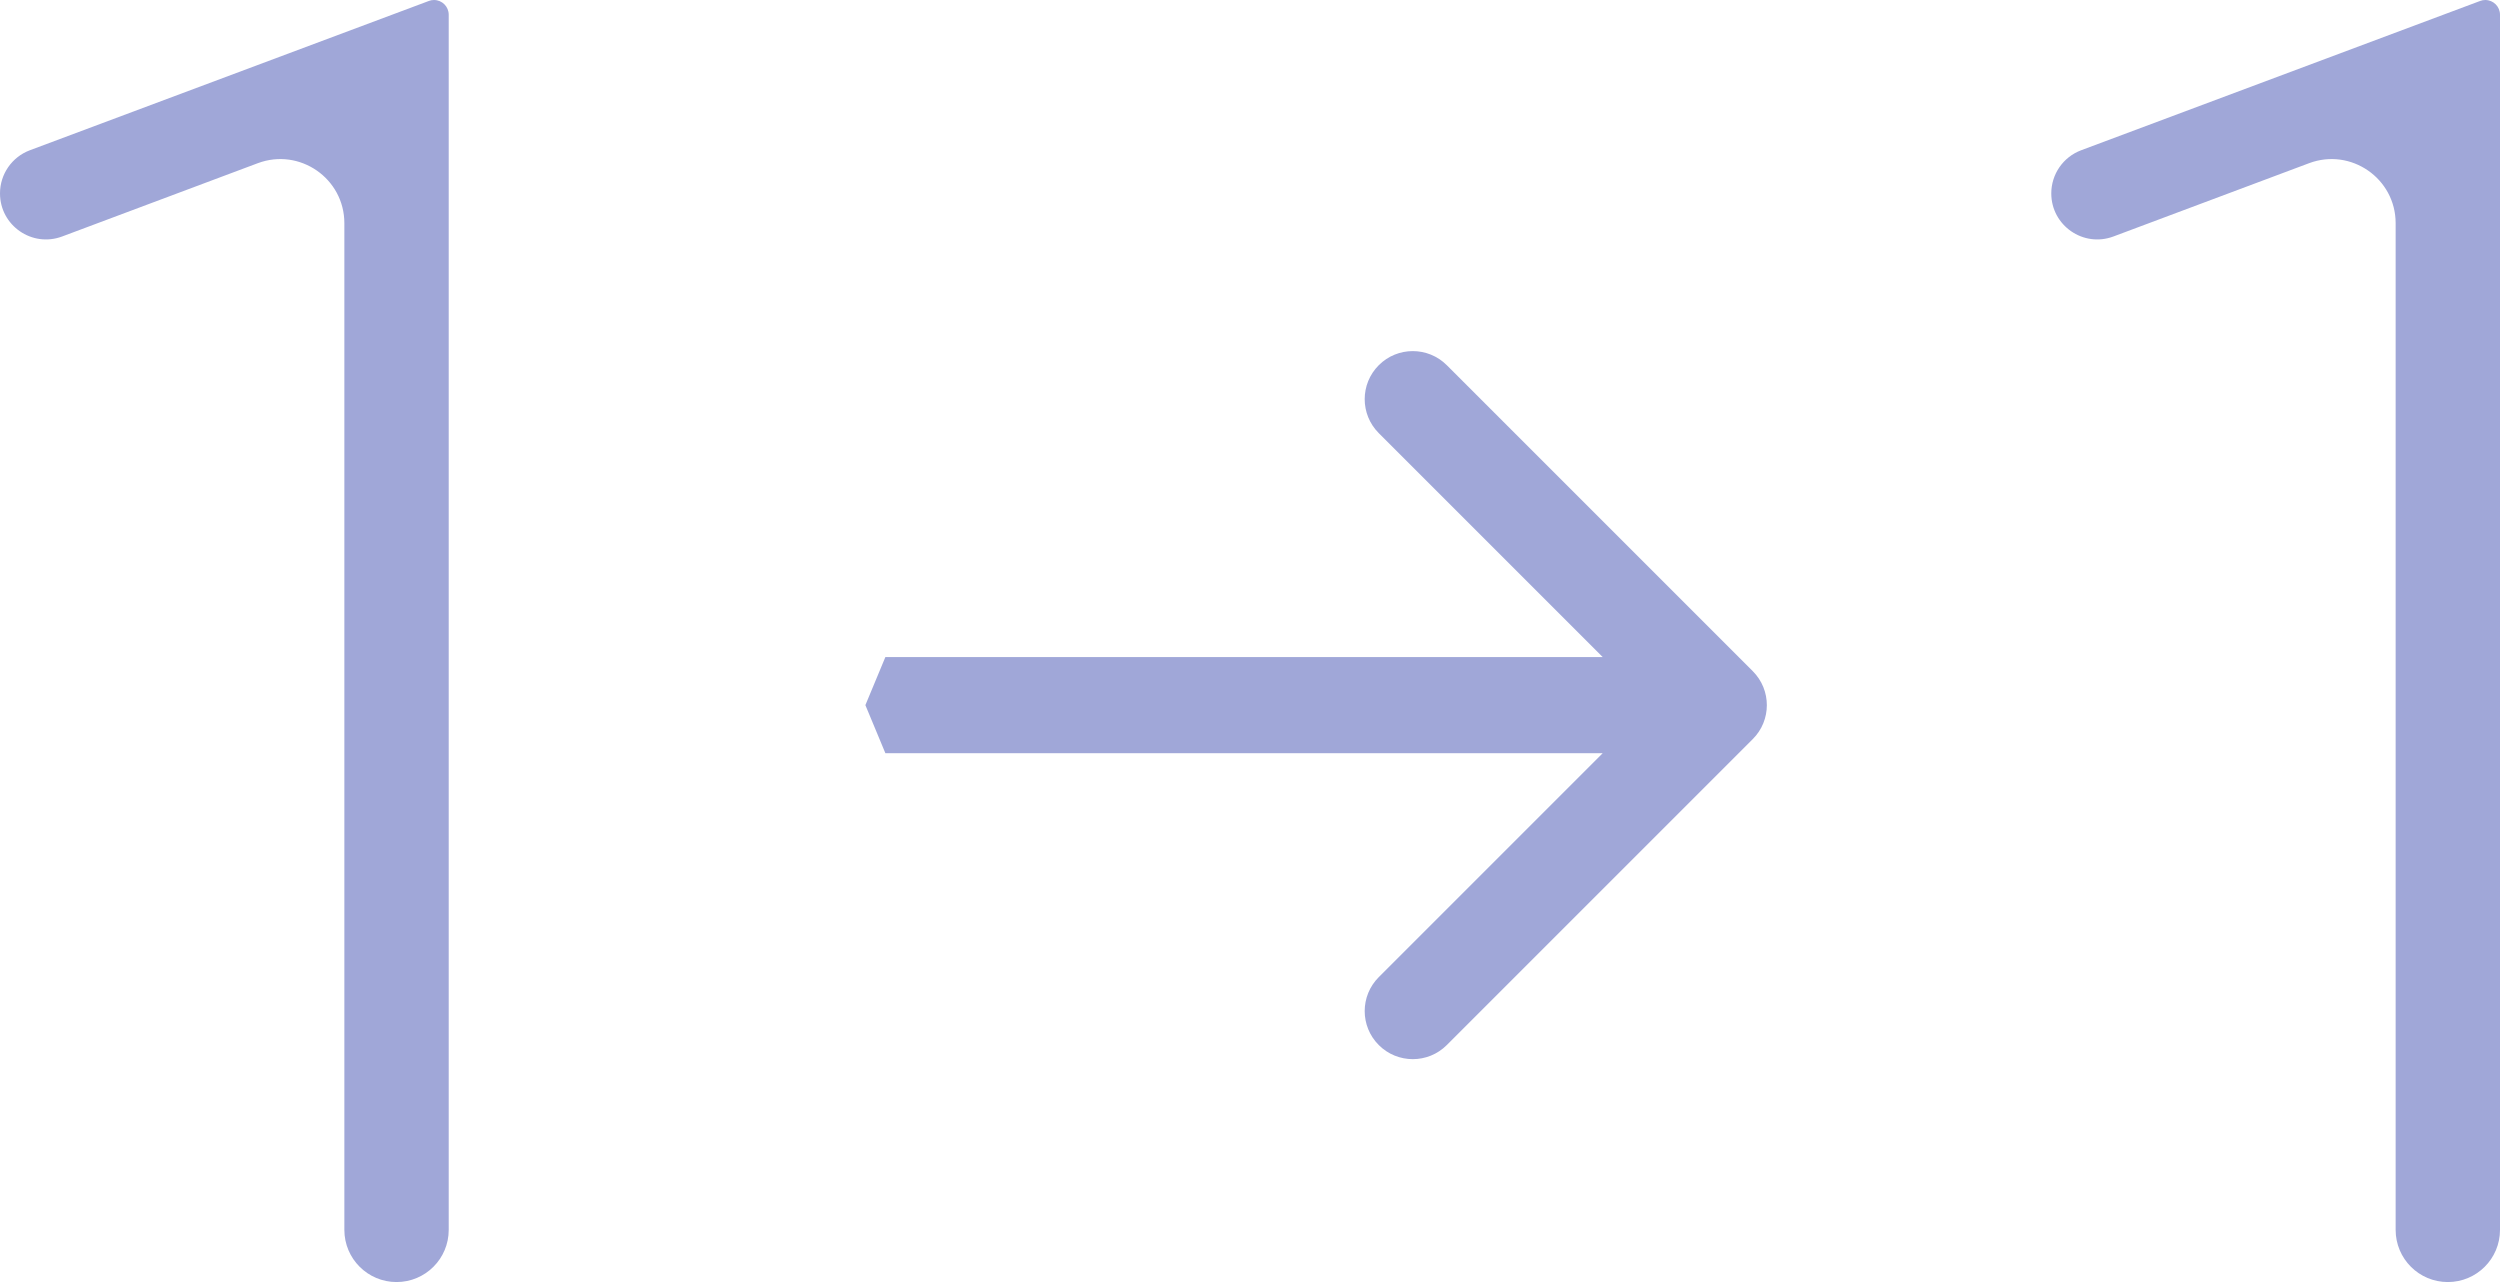
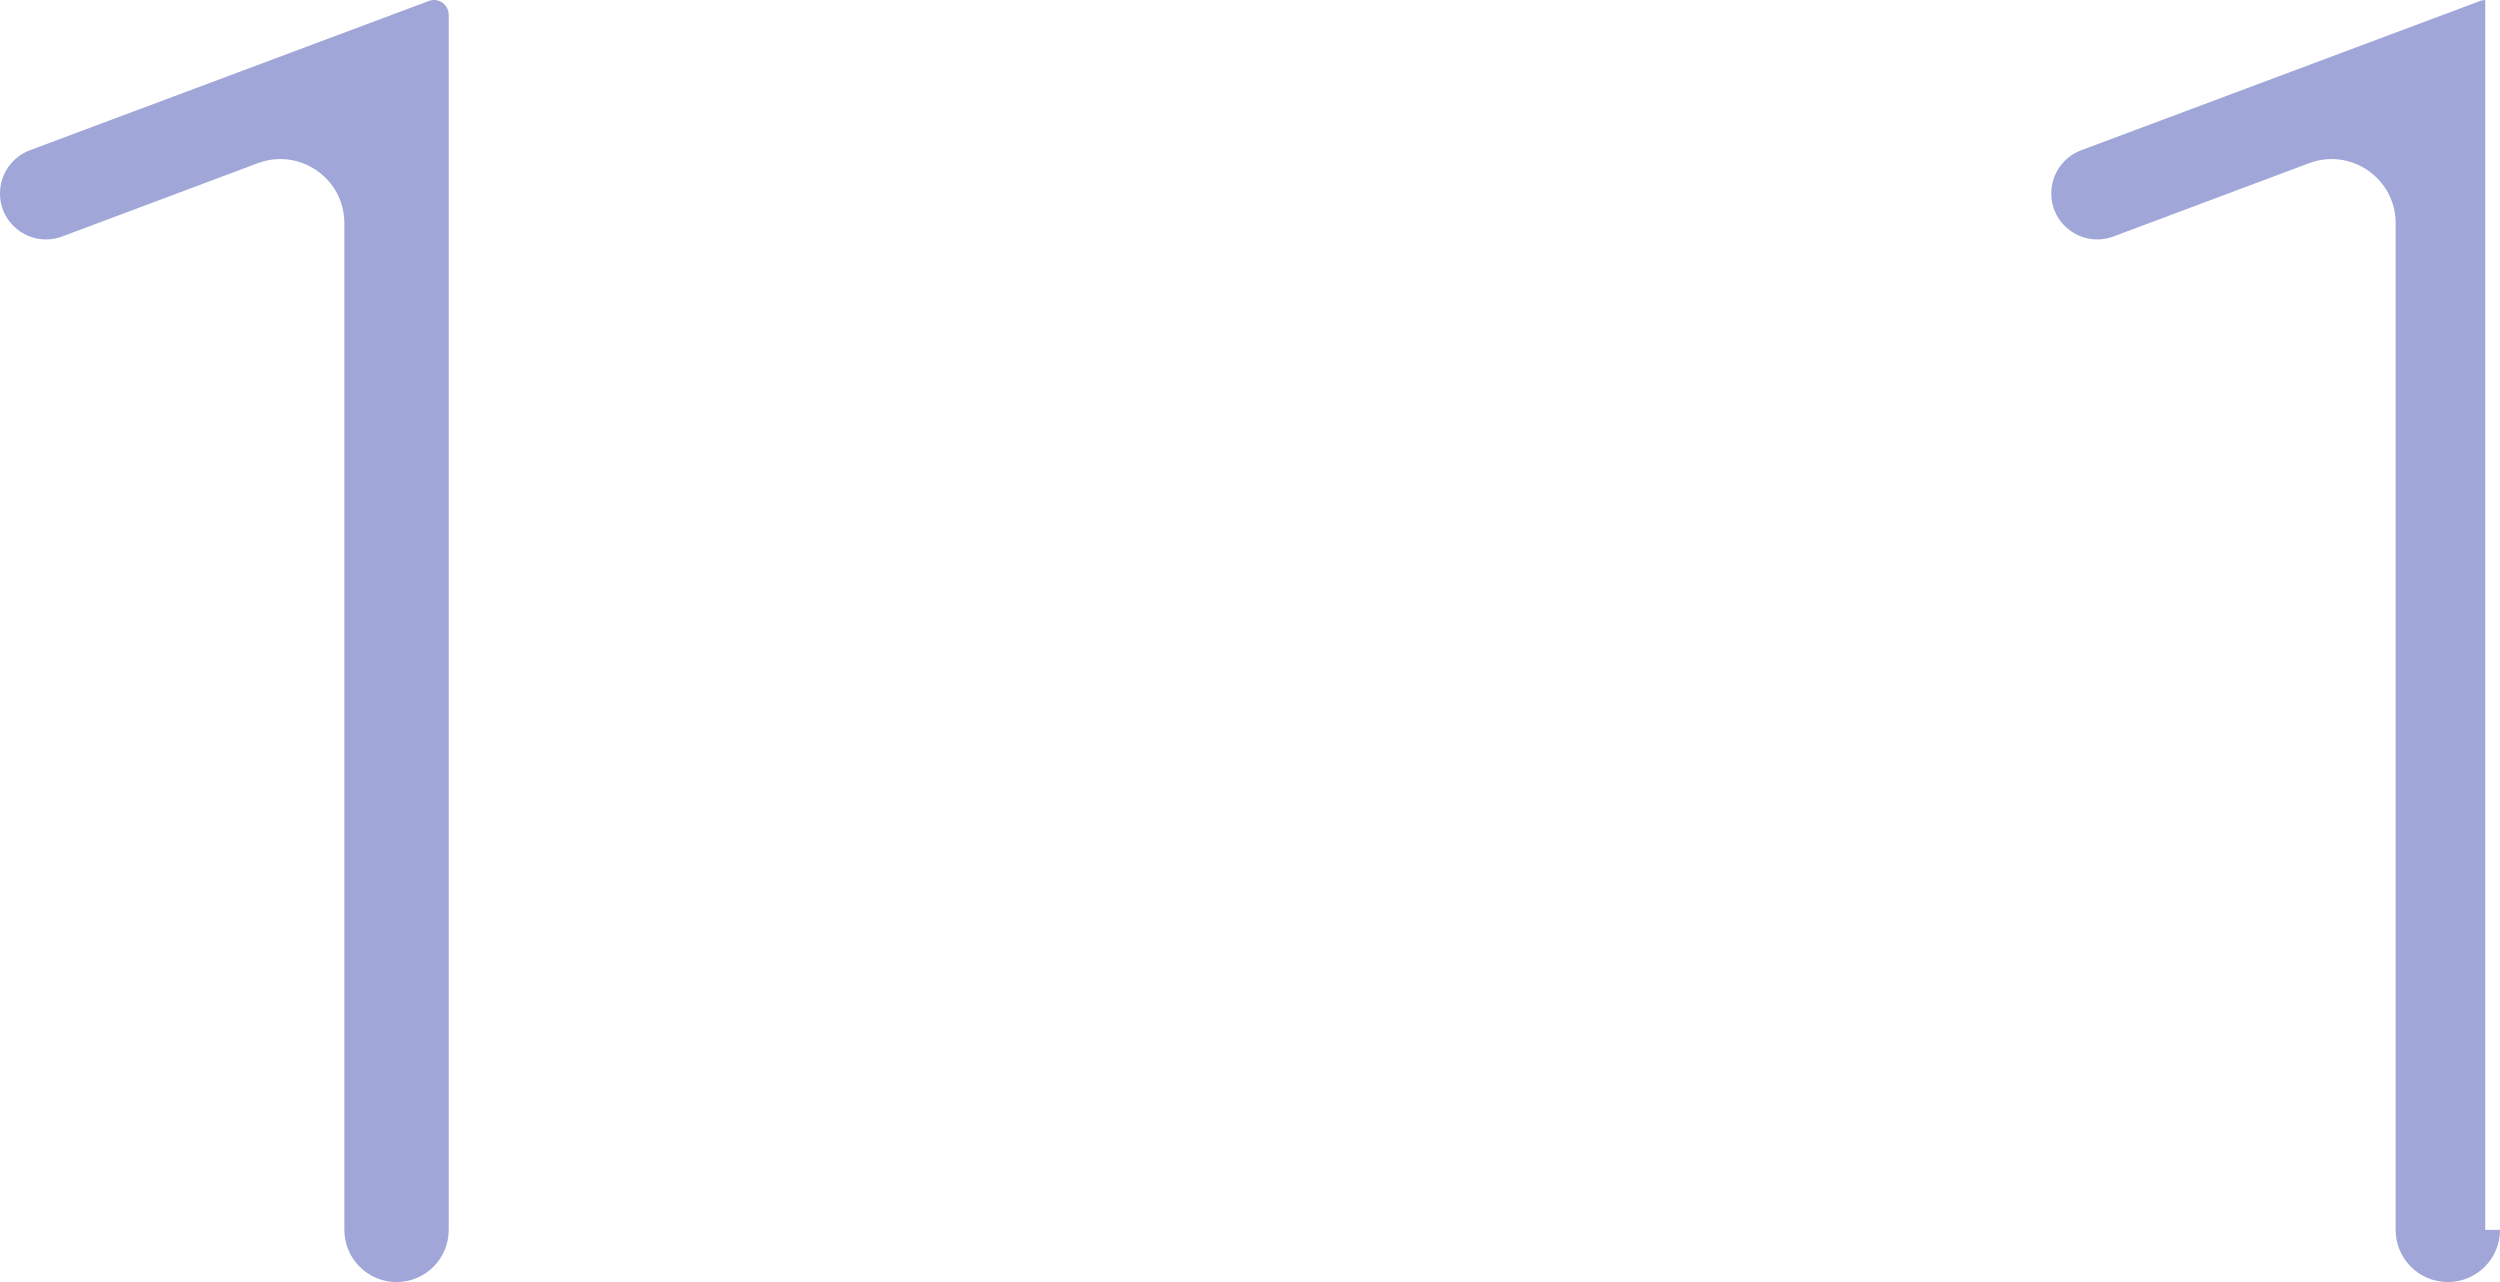
<svg xmlns="http://www.w3.org/2000/svg" width="39" height="20" viewBox="0 0 39 20" fill="none">
-   <path fill-rule="evenodd" clip-rule="evenodd" d="M22.57 5.697L27.343 10.47C27.636 10.763 27.636 11.238 27.343 11.53L22.57 16.303C22.277 16.596 21.802 16.596 21.509 16.303C21.216 16.01 21.216 15.536 21.509 15.243L25.002 11.75H13.812L13.5 11L13.812 10.25H25.002L21.509 6.757C21.216 6.464 21.216 5.99 21.509 5.697C21.802 5.404 22.277 5.404 22.57 5.697Z" fill="#A0A7D8" />
  <path d="M7 19.186C7 19.636 6.636 20 6.186 20C5.737 20 5.372 19.636 5.372 19.186V3.482C5.372 2.784 4.675 2.301 4.021 2.546L0.97 3.689C0.5 3.865 0 3.518 0 3.017C0 2.717 0.186 2.449 0.466 2.344L6.69 0.015C6.715 0.005 6.743 0 6.77 0C6.897 0 7 0.103 7 0.23V19.186Z" fill="#A0A7D8" />
-   <path d="M39 19.186C39 19.636 38.636 20 38.186 20C37.736 20 37.372 19.636 37.372 19.186V3.482C37.372 2.784 36.675 2.301 36.021 2.546L32.97 3.689C32.5 3.865 32 3.518 32 3.017C32 2.717 32.186 2.449 32.466 2.344L38.69 0.015C38.715 0.005 38.743 0 38.77 0C38.897 0 39 0.103 39 0.23V19.186Z" fill="#A0A7D8" />
+   <path d="M39 19.186C39 19.636 38.636 20 38.186 20C37.736 20 37.372 19.636 37.372 19.186V3.482C37.372 2.784 36.675 2.301 36.021 2.546L32.97 3.689C32.5 3.865 32 3.518 32 3.017C32 2.717 32.186 2.449 32.466 2.344L38.69 0.015C38.715 0.005 38.743 0 38.77 0V19.186Z" fill="#A0A7D8" />
</svg>